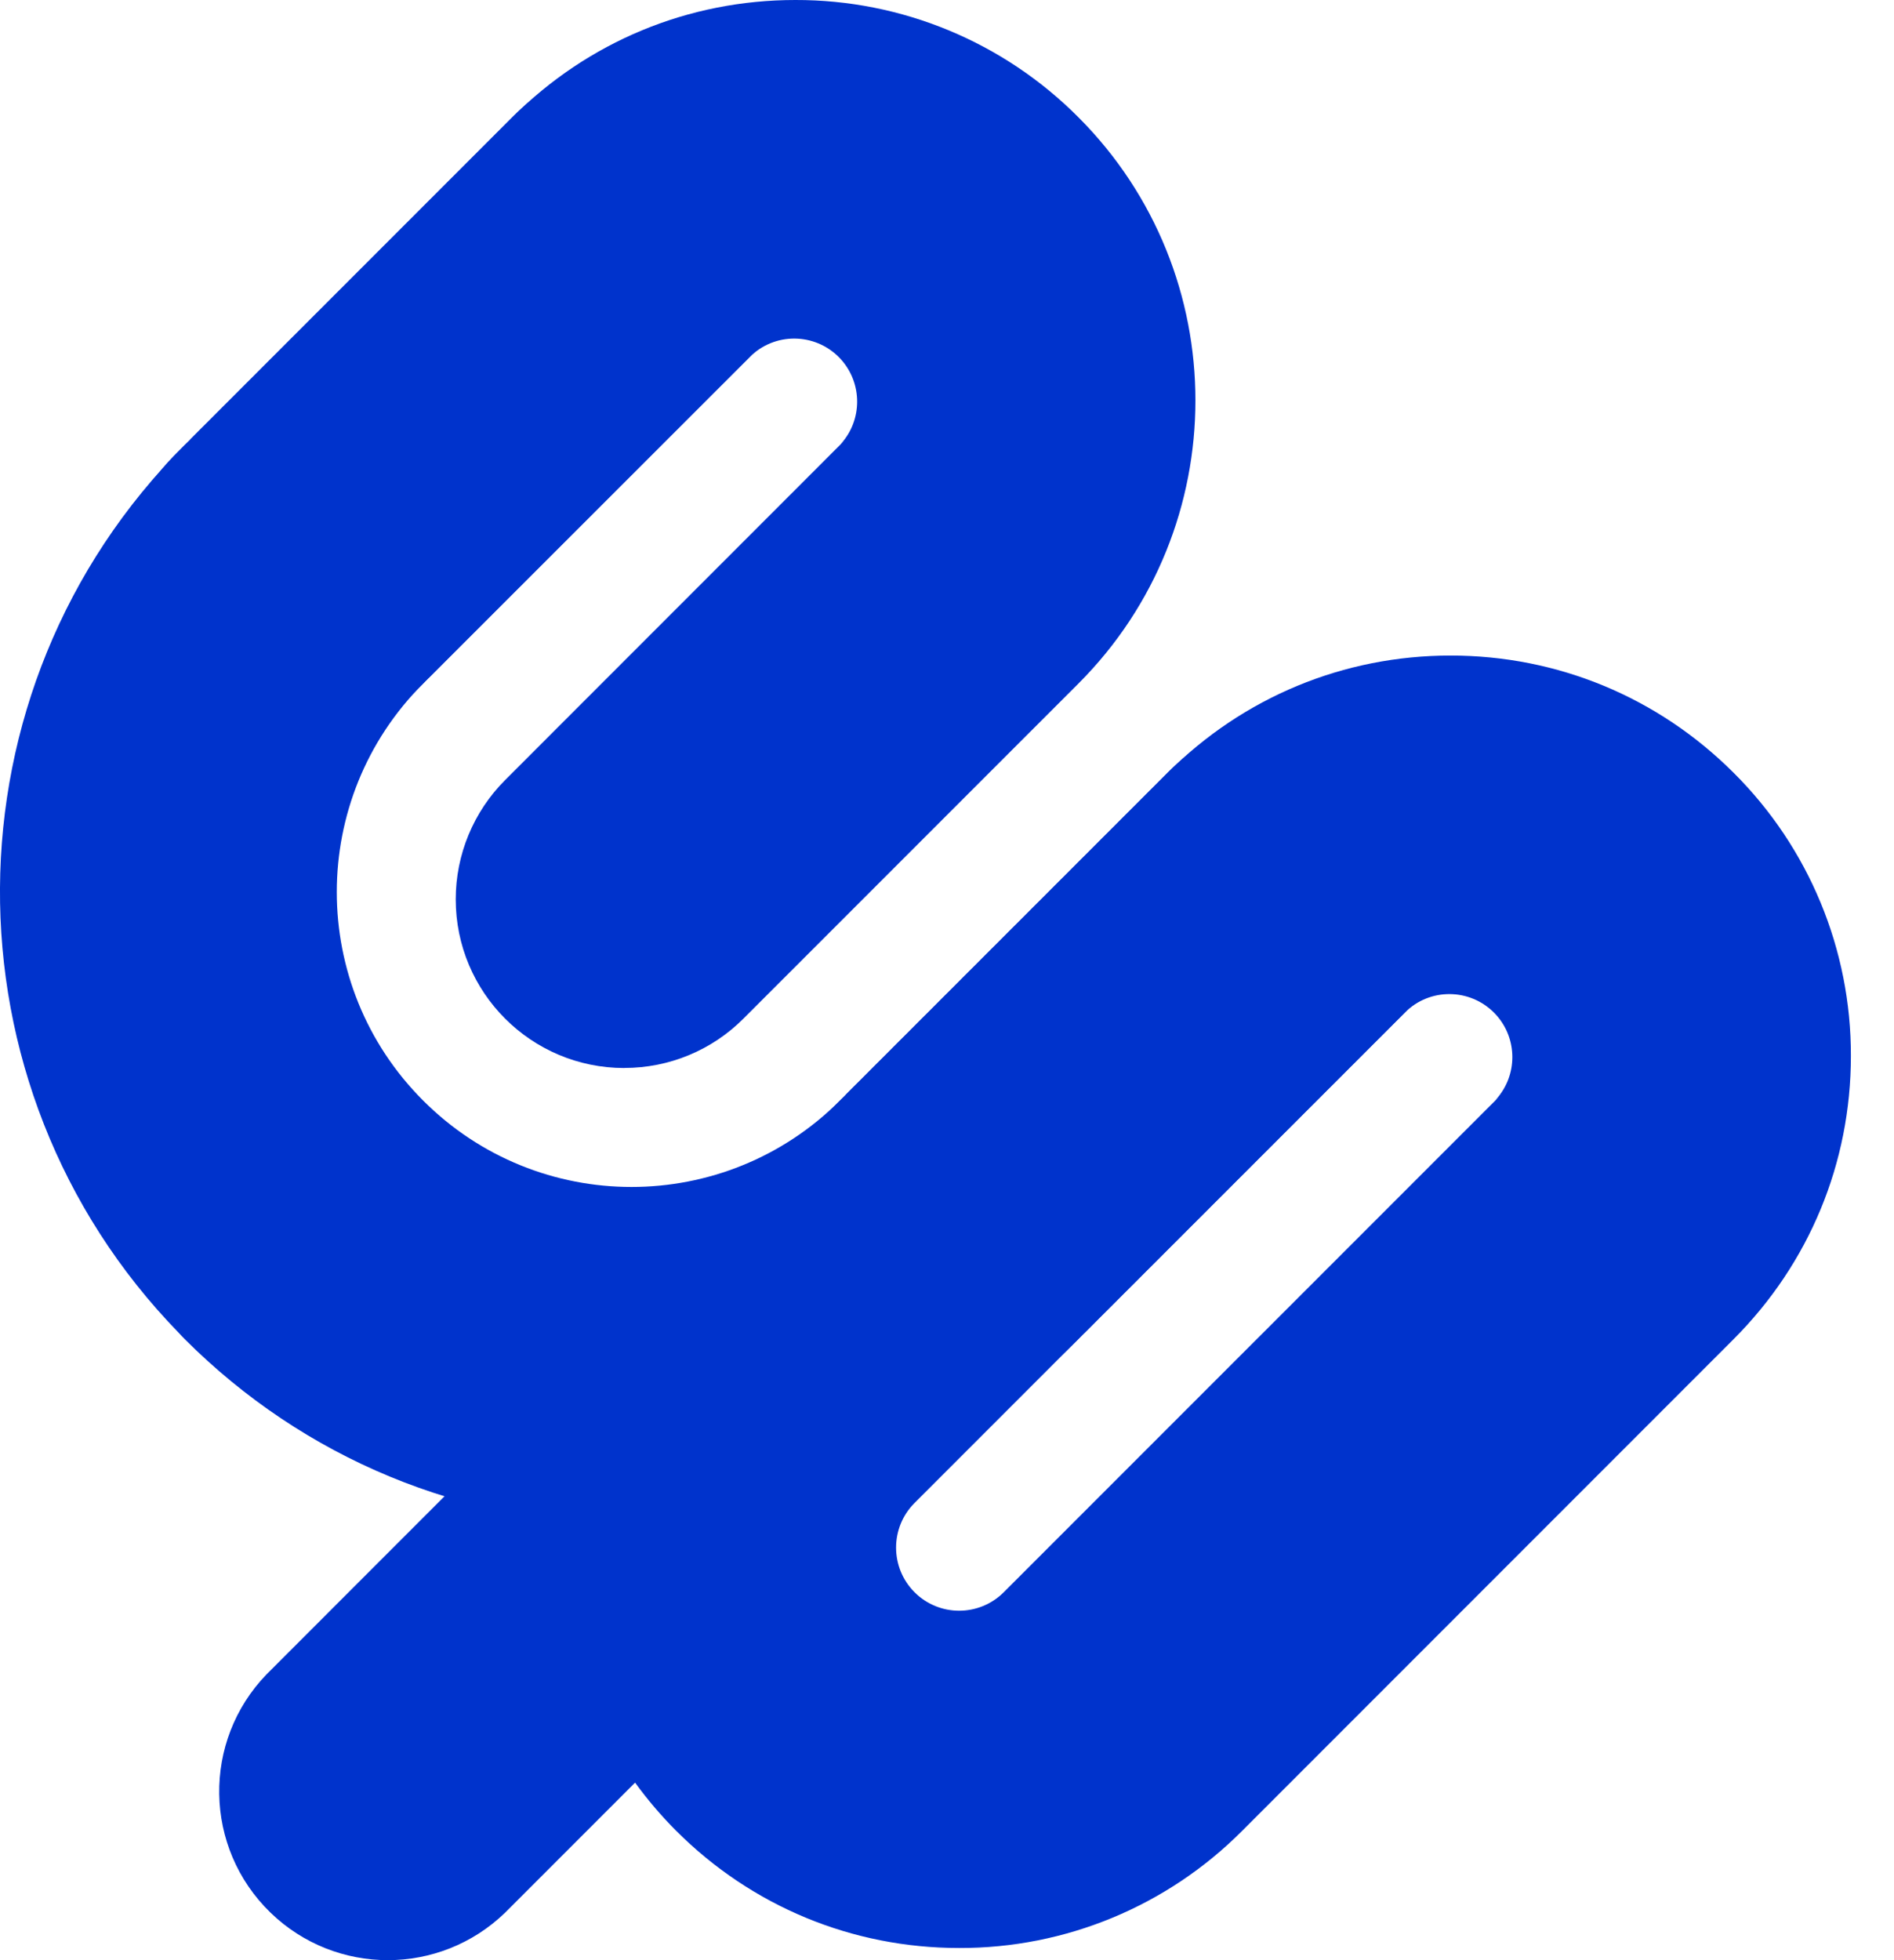
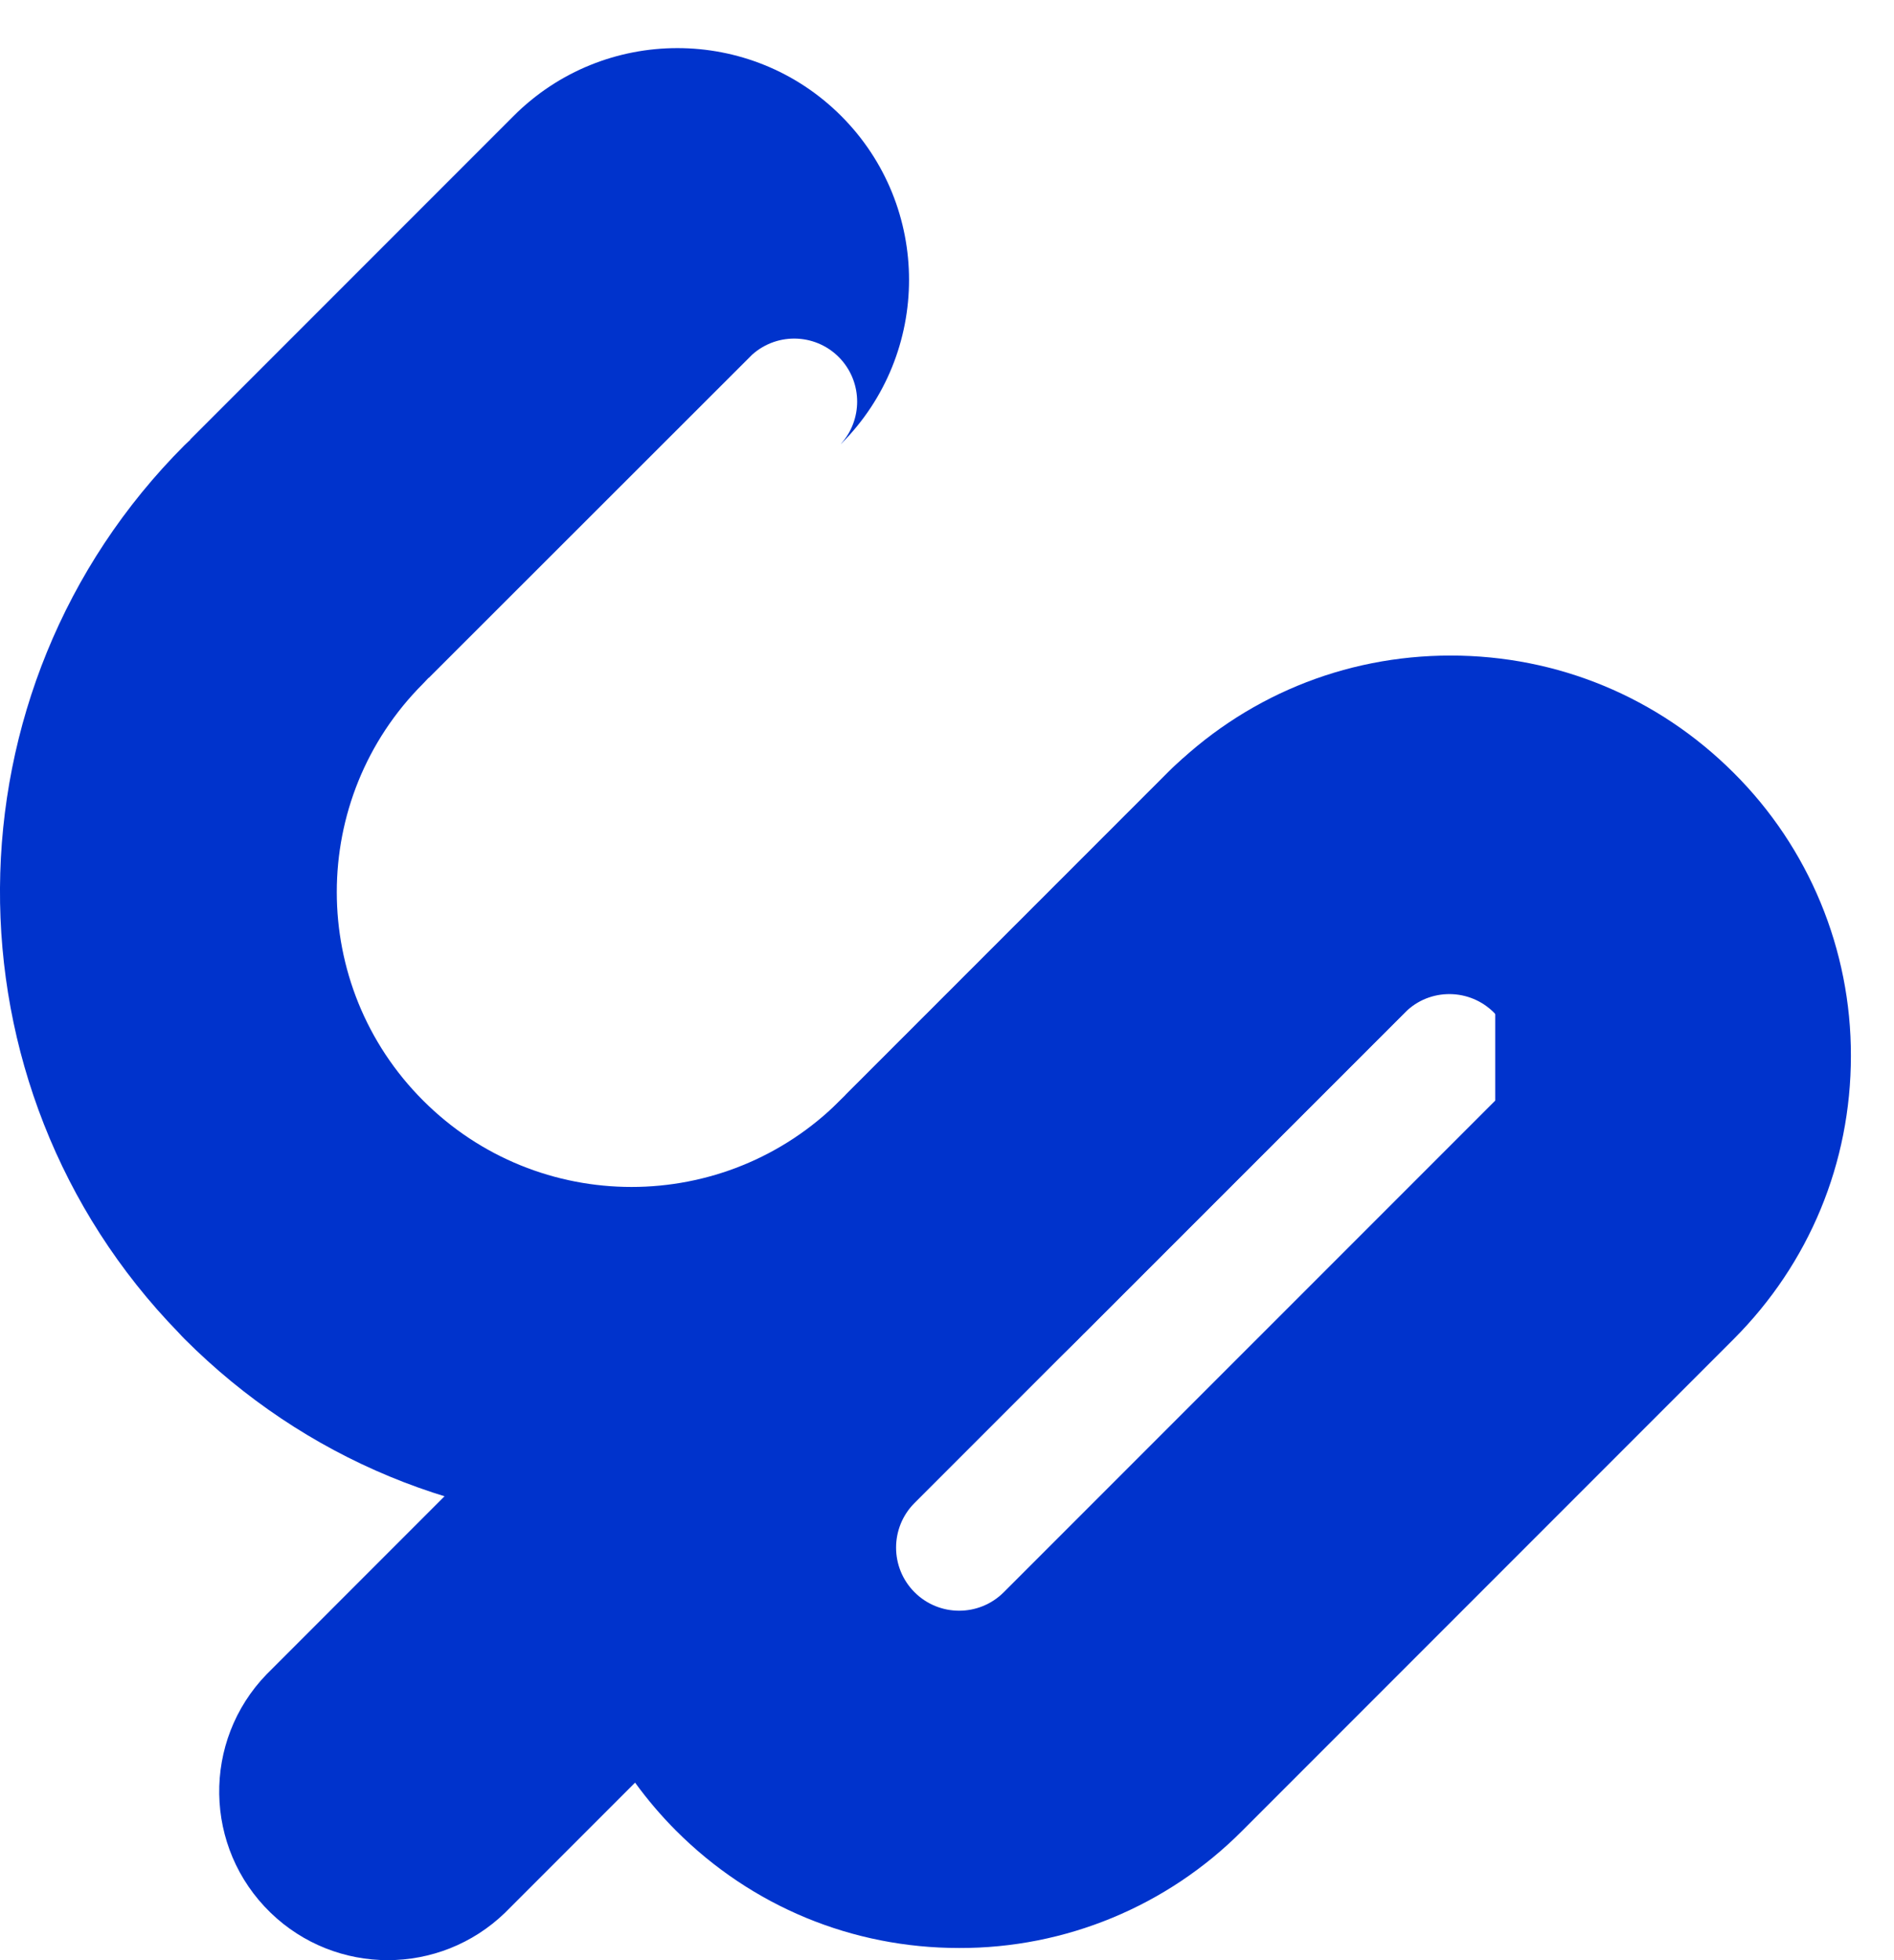
<svg xmlns="http://www.w3.org/2000/svg" width="29" height="30" viewBox="0 0 29 30" fill="none">
  <g clip-path="url(#clip0_471_1891)">
-     <path d="M9.559 16.346C8.133 16.346 6.978 15.19 6.978 13.764C6.978 13.079 7.25 12.423 7.734 11.939L12.861 6.811C13.238 6.434 13.238 5.823 12.861 5.446C12.484 5.068 11.873 5.068 11.495 5.446L6.314 10.627C5.306 11.635 3.672 11.636 2.663 10.627C1.655 9.619 1.655 7.985 2.663 6.977L7.845 1.795C9.002 0.638 10.54 2.23137e-05 12.178 2.23137e-05C13.804 -0.004 15.365 0.642 16.512 1.795C18.901 4.185 18.901 8.073 16.512 10.462L11.384 15.589C10.901 16.074 10.244 16.346 9.559 16.345V16.346Z" fill="#0033CC" />
-     <path d="M26.545 11.828C25.387 10.671 23.849 10.033 22.211 10.033C20.573 10.033 19.035 10.671 17.878 11.828L12.234 17.471L10.353 19.353L4.083 25.624C3.091 26.648 3.118 28.282 4.143 29.274C5.144 30.242 6.732 30.242 7.733 29.274L9.724 27.283C9.914 27.544 10.124 27.791 10.353 28.02C11.51 29.177 13.049 29.814 14.686 29.814C16.312 29.819 17.873 29.173 19.02 28.02L26.545 20.495C27.702 19.337 28.34 17.799 28.34 16.161C28.344 14.535 27.698 12.975 26.545 11.828V11.828ZM22.894 16.845L15.369 24.369C14.992 24.746 14.38 24.746 14.003 24.369C13.626 23.992 13.626 23.38 14.003 23.003L15.884 21.122L21.528 15.478C21.905 15.101 22.517 15.101 22.894 15.478C23.271 15.855 23.271 16.467 22.894 16.844V16.845L22.894 16.845Z" fill="#0033CC" />
+     <path d="M26.545 11.828C25.387 10.671 23.849 10.033 22.211 10.033C20.573 10.033 19.035 10.671 17.878 11.828L12.234 17.471L10.353 19.353L4.083 25.624C3.091 26.648 3.118 28.282 4.143 29.274C5.144 30.242 6.732 30.242 7.733 29.274L9.724 27.283C9.914 27.544 10.124 27.791 10.353 28.02C11.51 29.177 13.049 29.814 14.686 29.814C16.312 29.819 17.873 29.173 19.02 28.02L26.545 20.495C27.702 19.337 28.34 17.799 28.34 16.161C28.344 14.535 27.698 12.975 26.545 11.828V11.828ZM22.894 16.845L15.369 24.369C14.992 24.746 14.38 24.746 14.003 24.369C13.626 23.992 13.626 23.38 14.003 23.003L15.884 21.122L21.528 15.478C21.905 15.101 22.517 15.101 22.894 15.478V16.845L22.894 16.845Z" fill="#0033CC" />
    <path d="M22.914 11.808C21.529 10.424 19.282 10.424 17.897 11.808L12.946 16.758L12.949 16.761C12.919 16.788 12.89 16.816 12.861 16.844C11.098 18.607 8.241 18.607 6.479 16.844C4.716 15.082 4.716 12.224 6.479 10.462C6.507 10.433 6.535 10.404 6.562 10.374L6.564 10.376L11.517 5.428C11.914 5.073 12.523 5.106 12.879 5.503C13.206 5.87 13.206 6.424 12.879 6.79L12.88 6.792C14.265 5.406 14.265 3.16 12.88 1.775C11.495 0.39 9.249 0.39 7.864 1.775L2.913 6.726L2.916 6.728C2.886 6.755 2.857 6.783 2.828 6.811C-0.913 10.552 -0.942 16.619 2.736 20.398C2.766 20.431 2.796 20.463 2.828 20.495C4.656 22.323 7.085 23.329 9.67 23.329C12.254 23.329 14.684 22.322 16.511 20.495C16.54 20.466 16.567 20.437 16.595 20.407L16.596 20.409L21.549 15.46C21.946 15.105 22.555 15.139 22.911 15.536C23.238 15.902 23.238 16.456 22.911 16.822L22.913 16.824C24.299 15.439 24.299 13.193 22.913 11.808L22.914 11.808Z" fill="#0033CC" />
  </g>
  <defs>
    <clipPath id="clip0_471_1891">
      <rect width="28.34" height="30" fill="white" />
    </clipPath>
  </defs>
</svg>